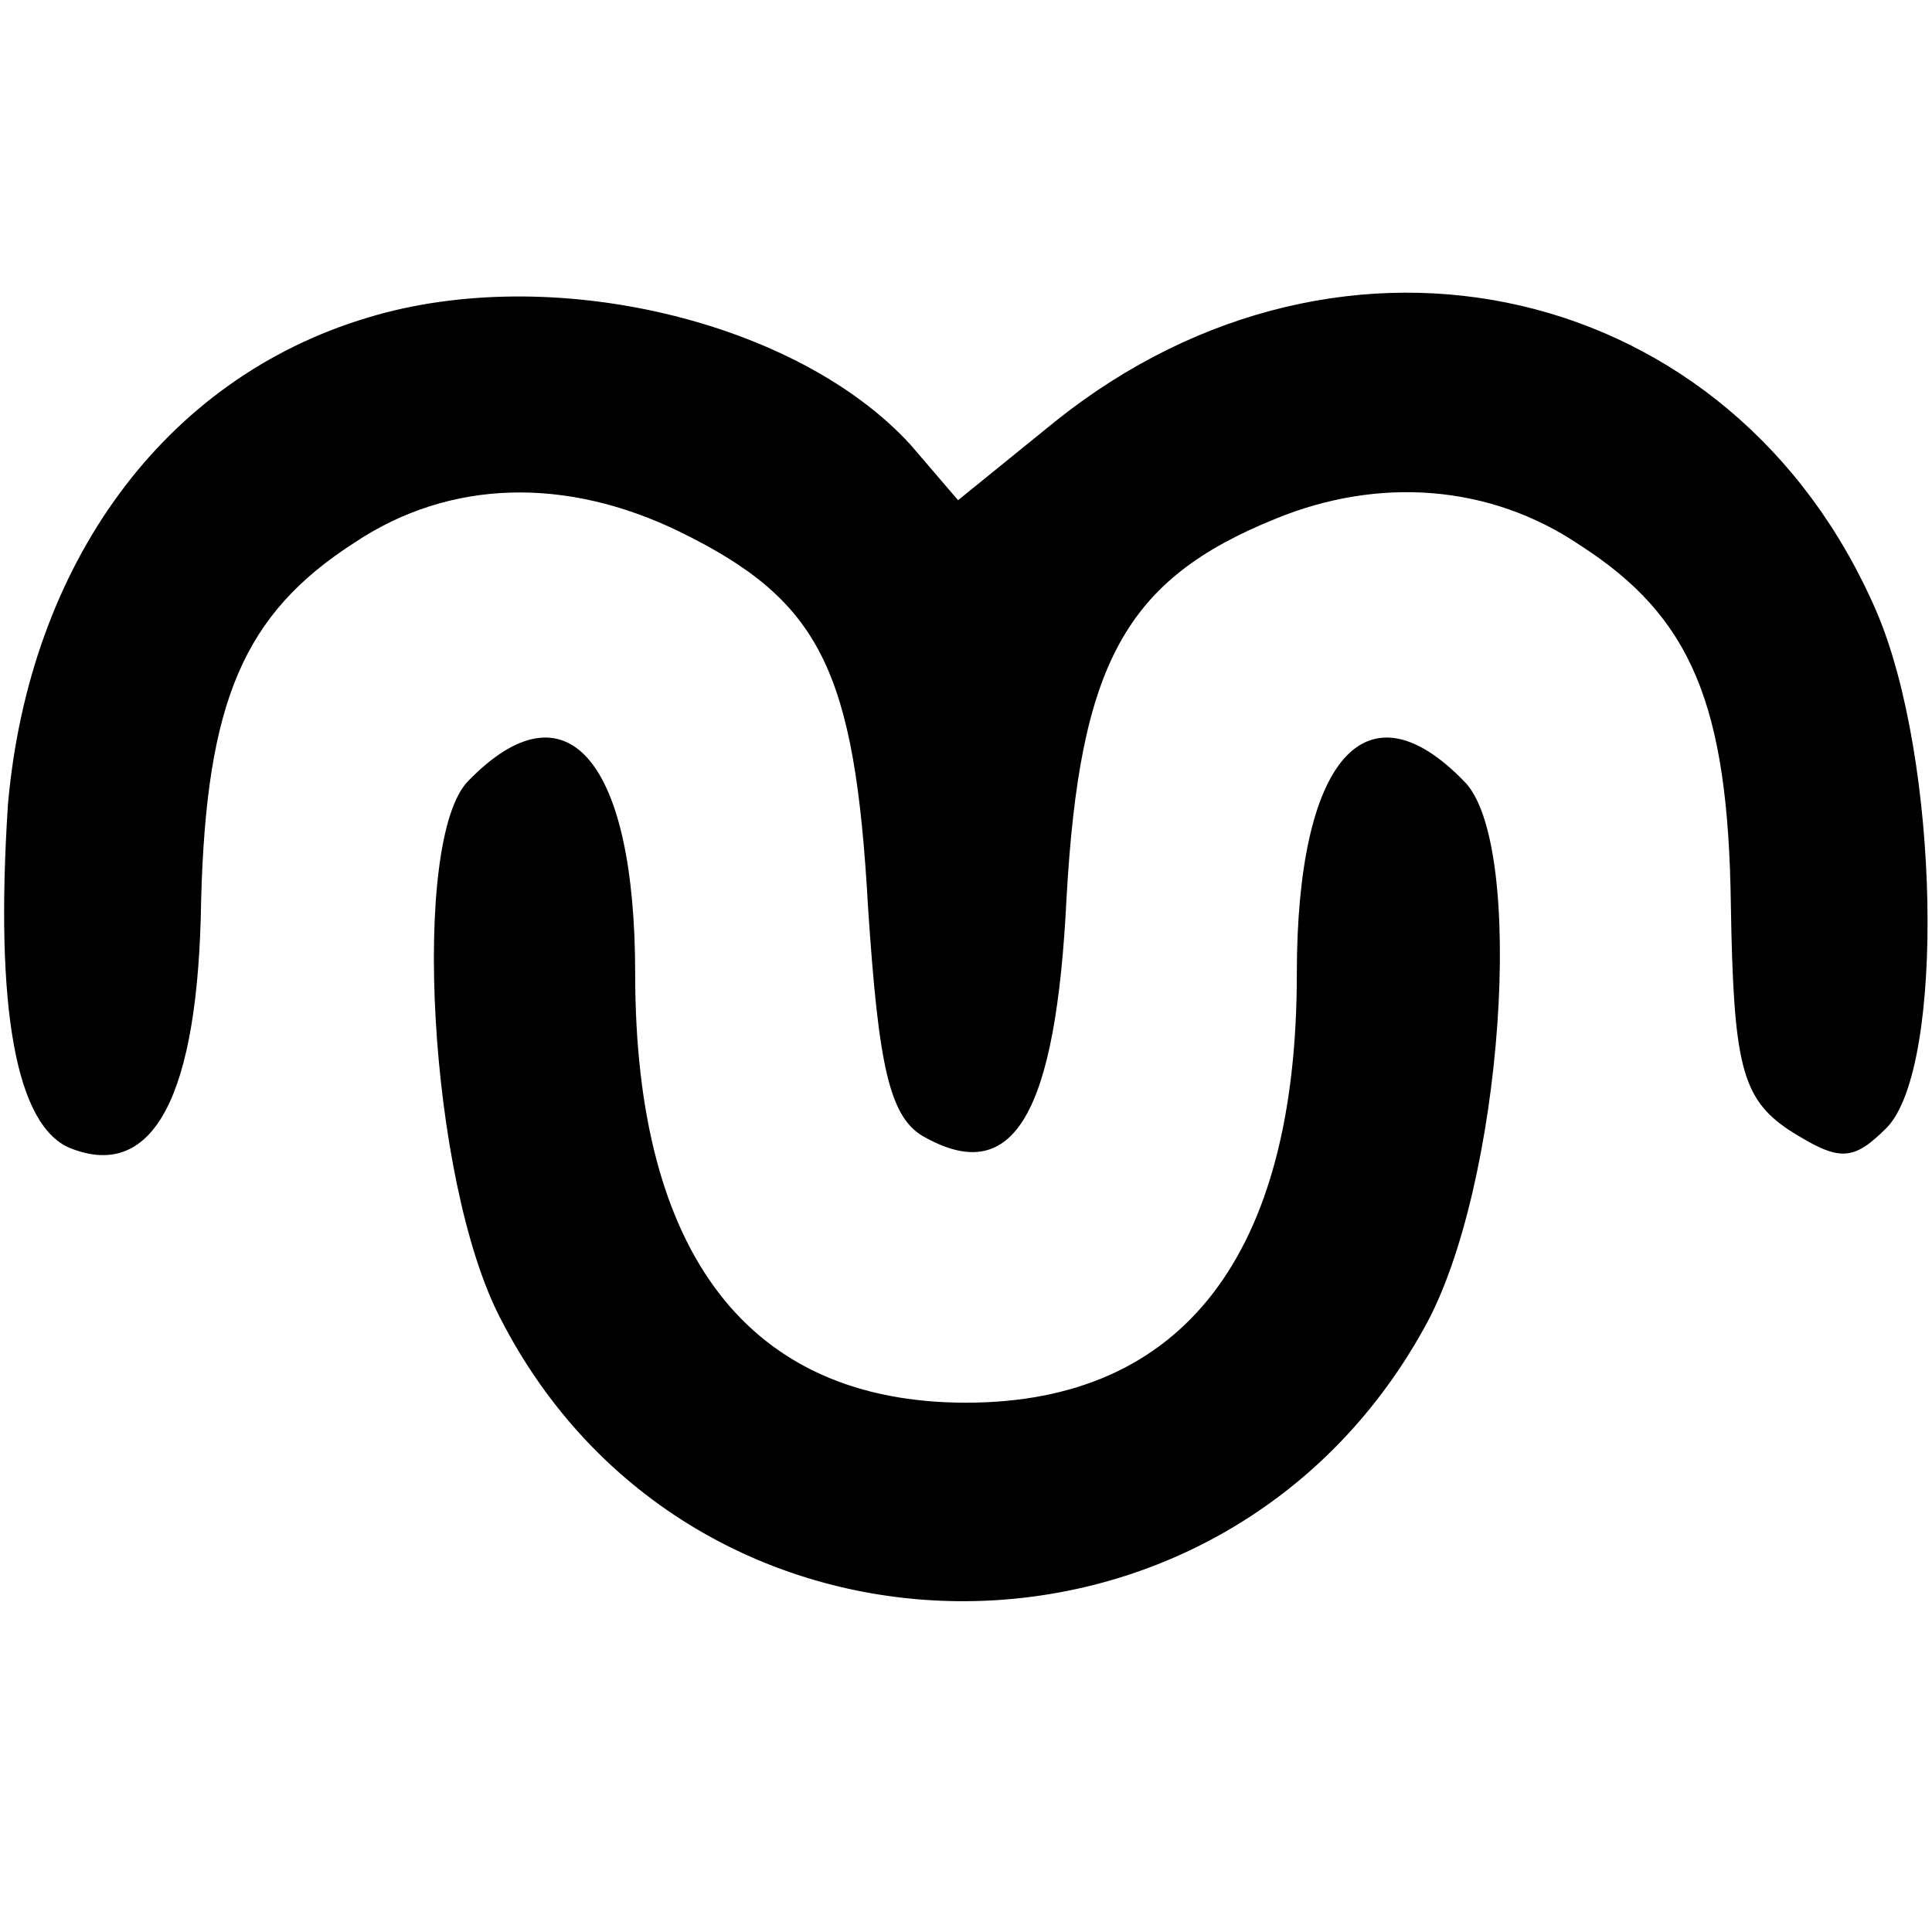
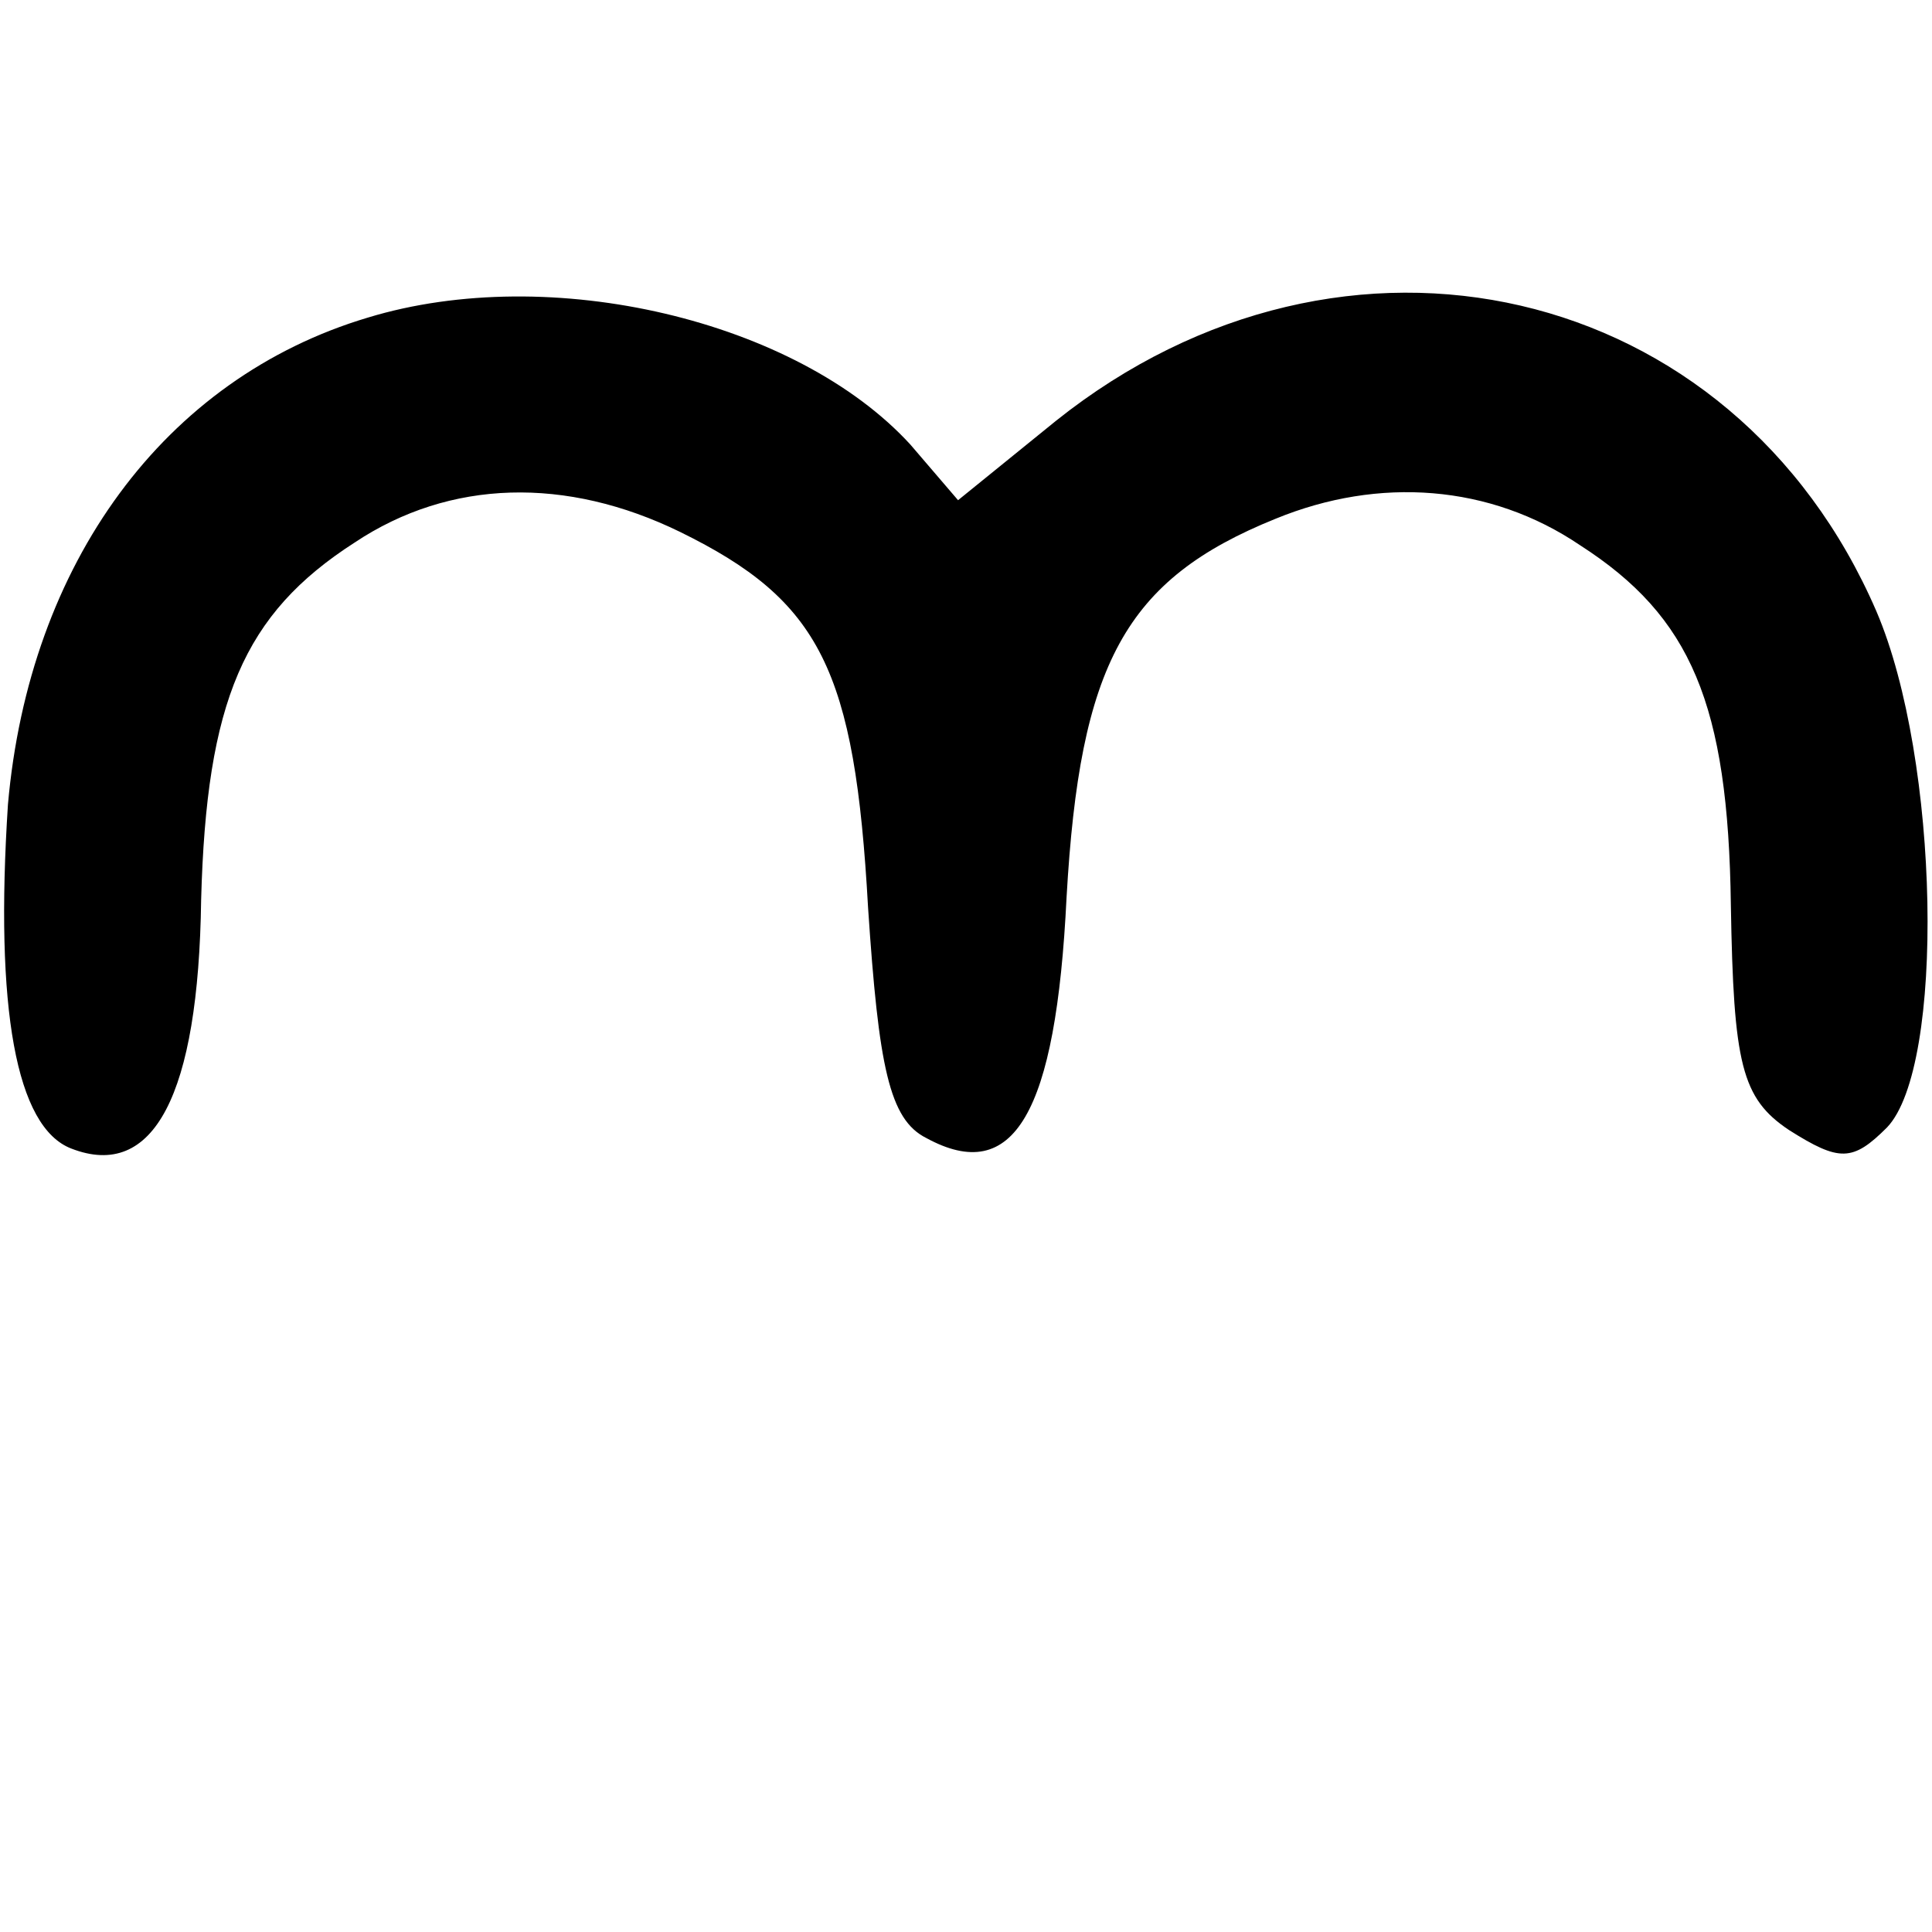
<svg xmlns="http://www.w3.org/2000/svg" version="1.0" width="73pt" height="73pt" viewBox="0 0 73 73" preserveAspectRatio="xMidYMid meet">
  <g transform="translate(0,73) scale(0.1,-0.1)" fill="#000000" stroke="none">
    <path d="M139 610 c-77 -23 -128 -93 -136 -184 -5 -77 3 -122 24 -130 31 -12 48 20 49 94 2 75 16 108 58 135 36 24 80 25 123 4 53 -26 66 -52 71 -142 4 -60 8 -80 22 -87 33 -18 49 9 53 91 5 88 22 120 79 143 39 16 81 13 115 -10 42 -27 56 -60 57 -136 1 -60 4 -73 22 -85 19 -12 24 -12 37 1 22 23 20 139 -4 195 -54 125 -201 159 -310 72 l-37 -30 -18 21 c-43 47 -136 69 -205 48z" />
-     <path d="M177 435 c-22 -22 -15 -151 12 -203 72 -141 272 -143 349 -4 30 53 39 184 15 207 -37 38 -63 8 -63 -73 0 -106 -43 -162 -125 -162 -82 0 -125 56 -125 162 0 81 -26 111 -63 73z" />
  </g>
</svg>